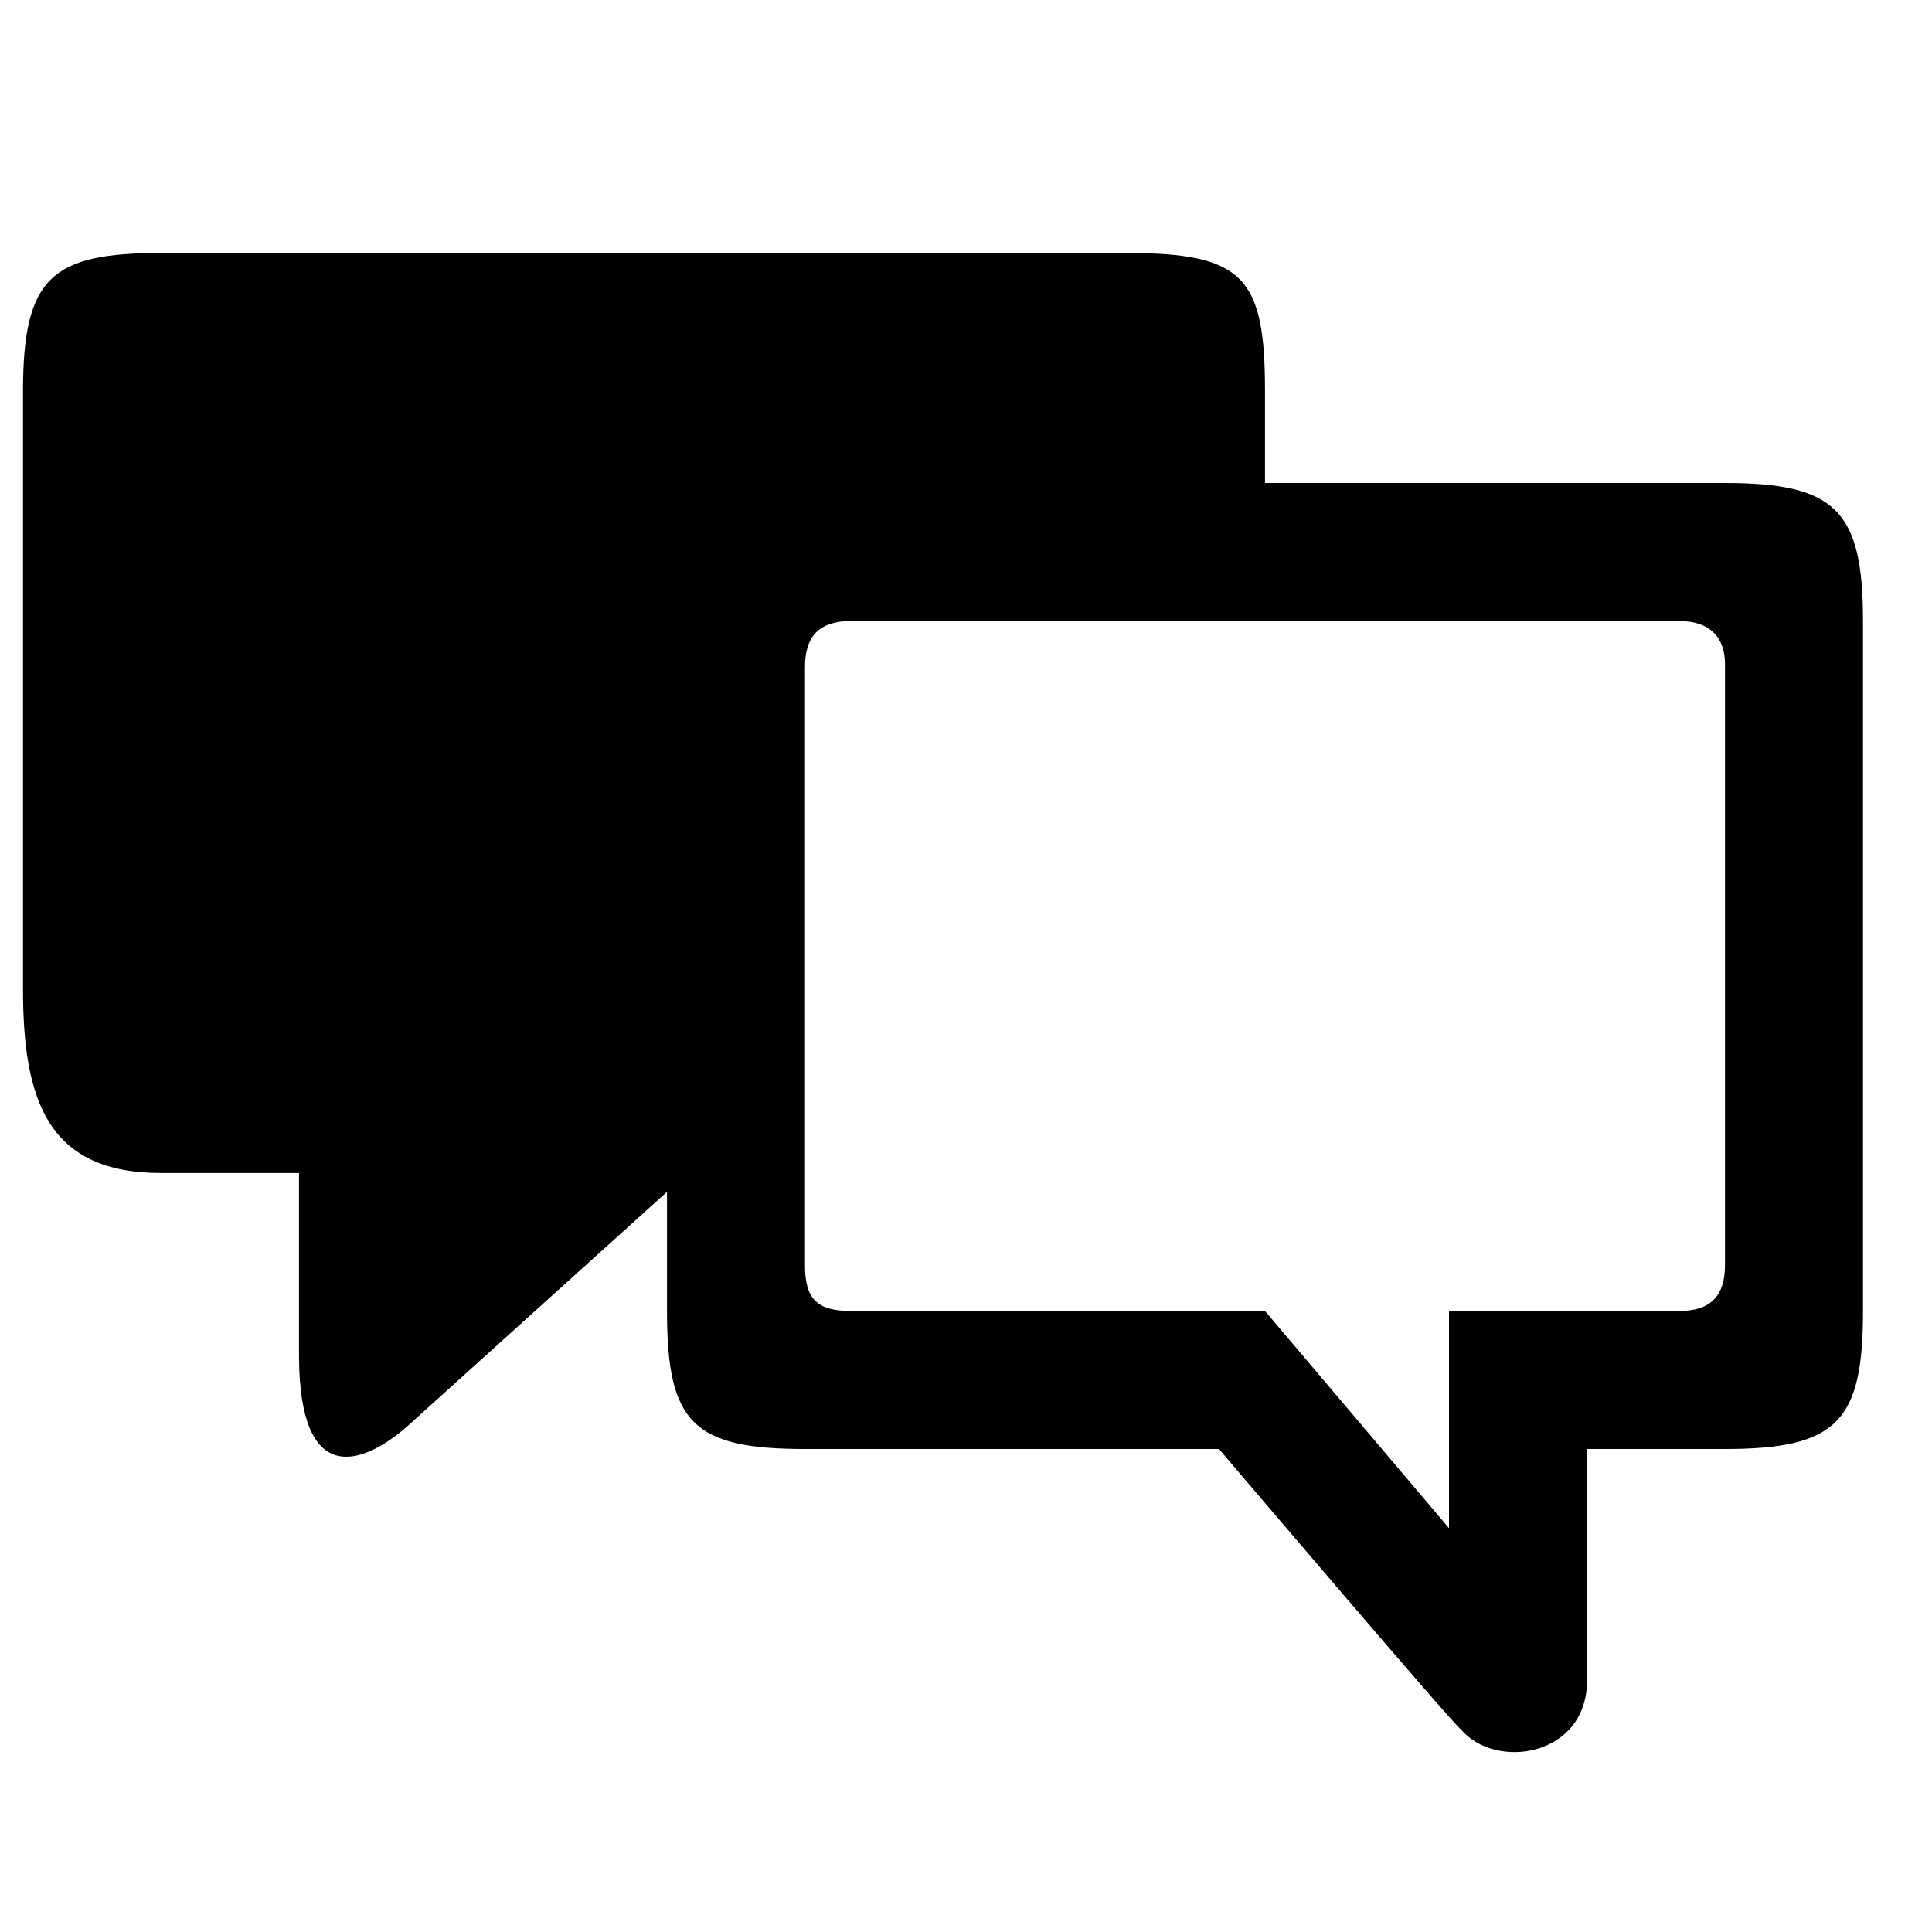
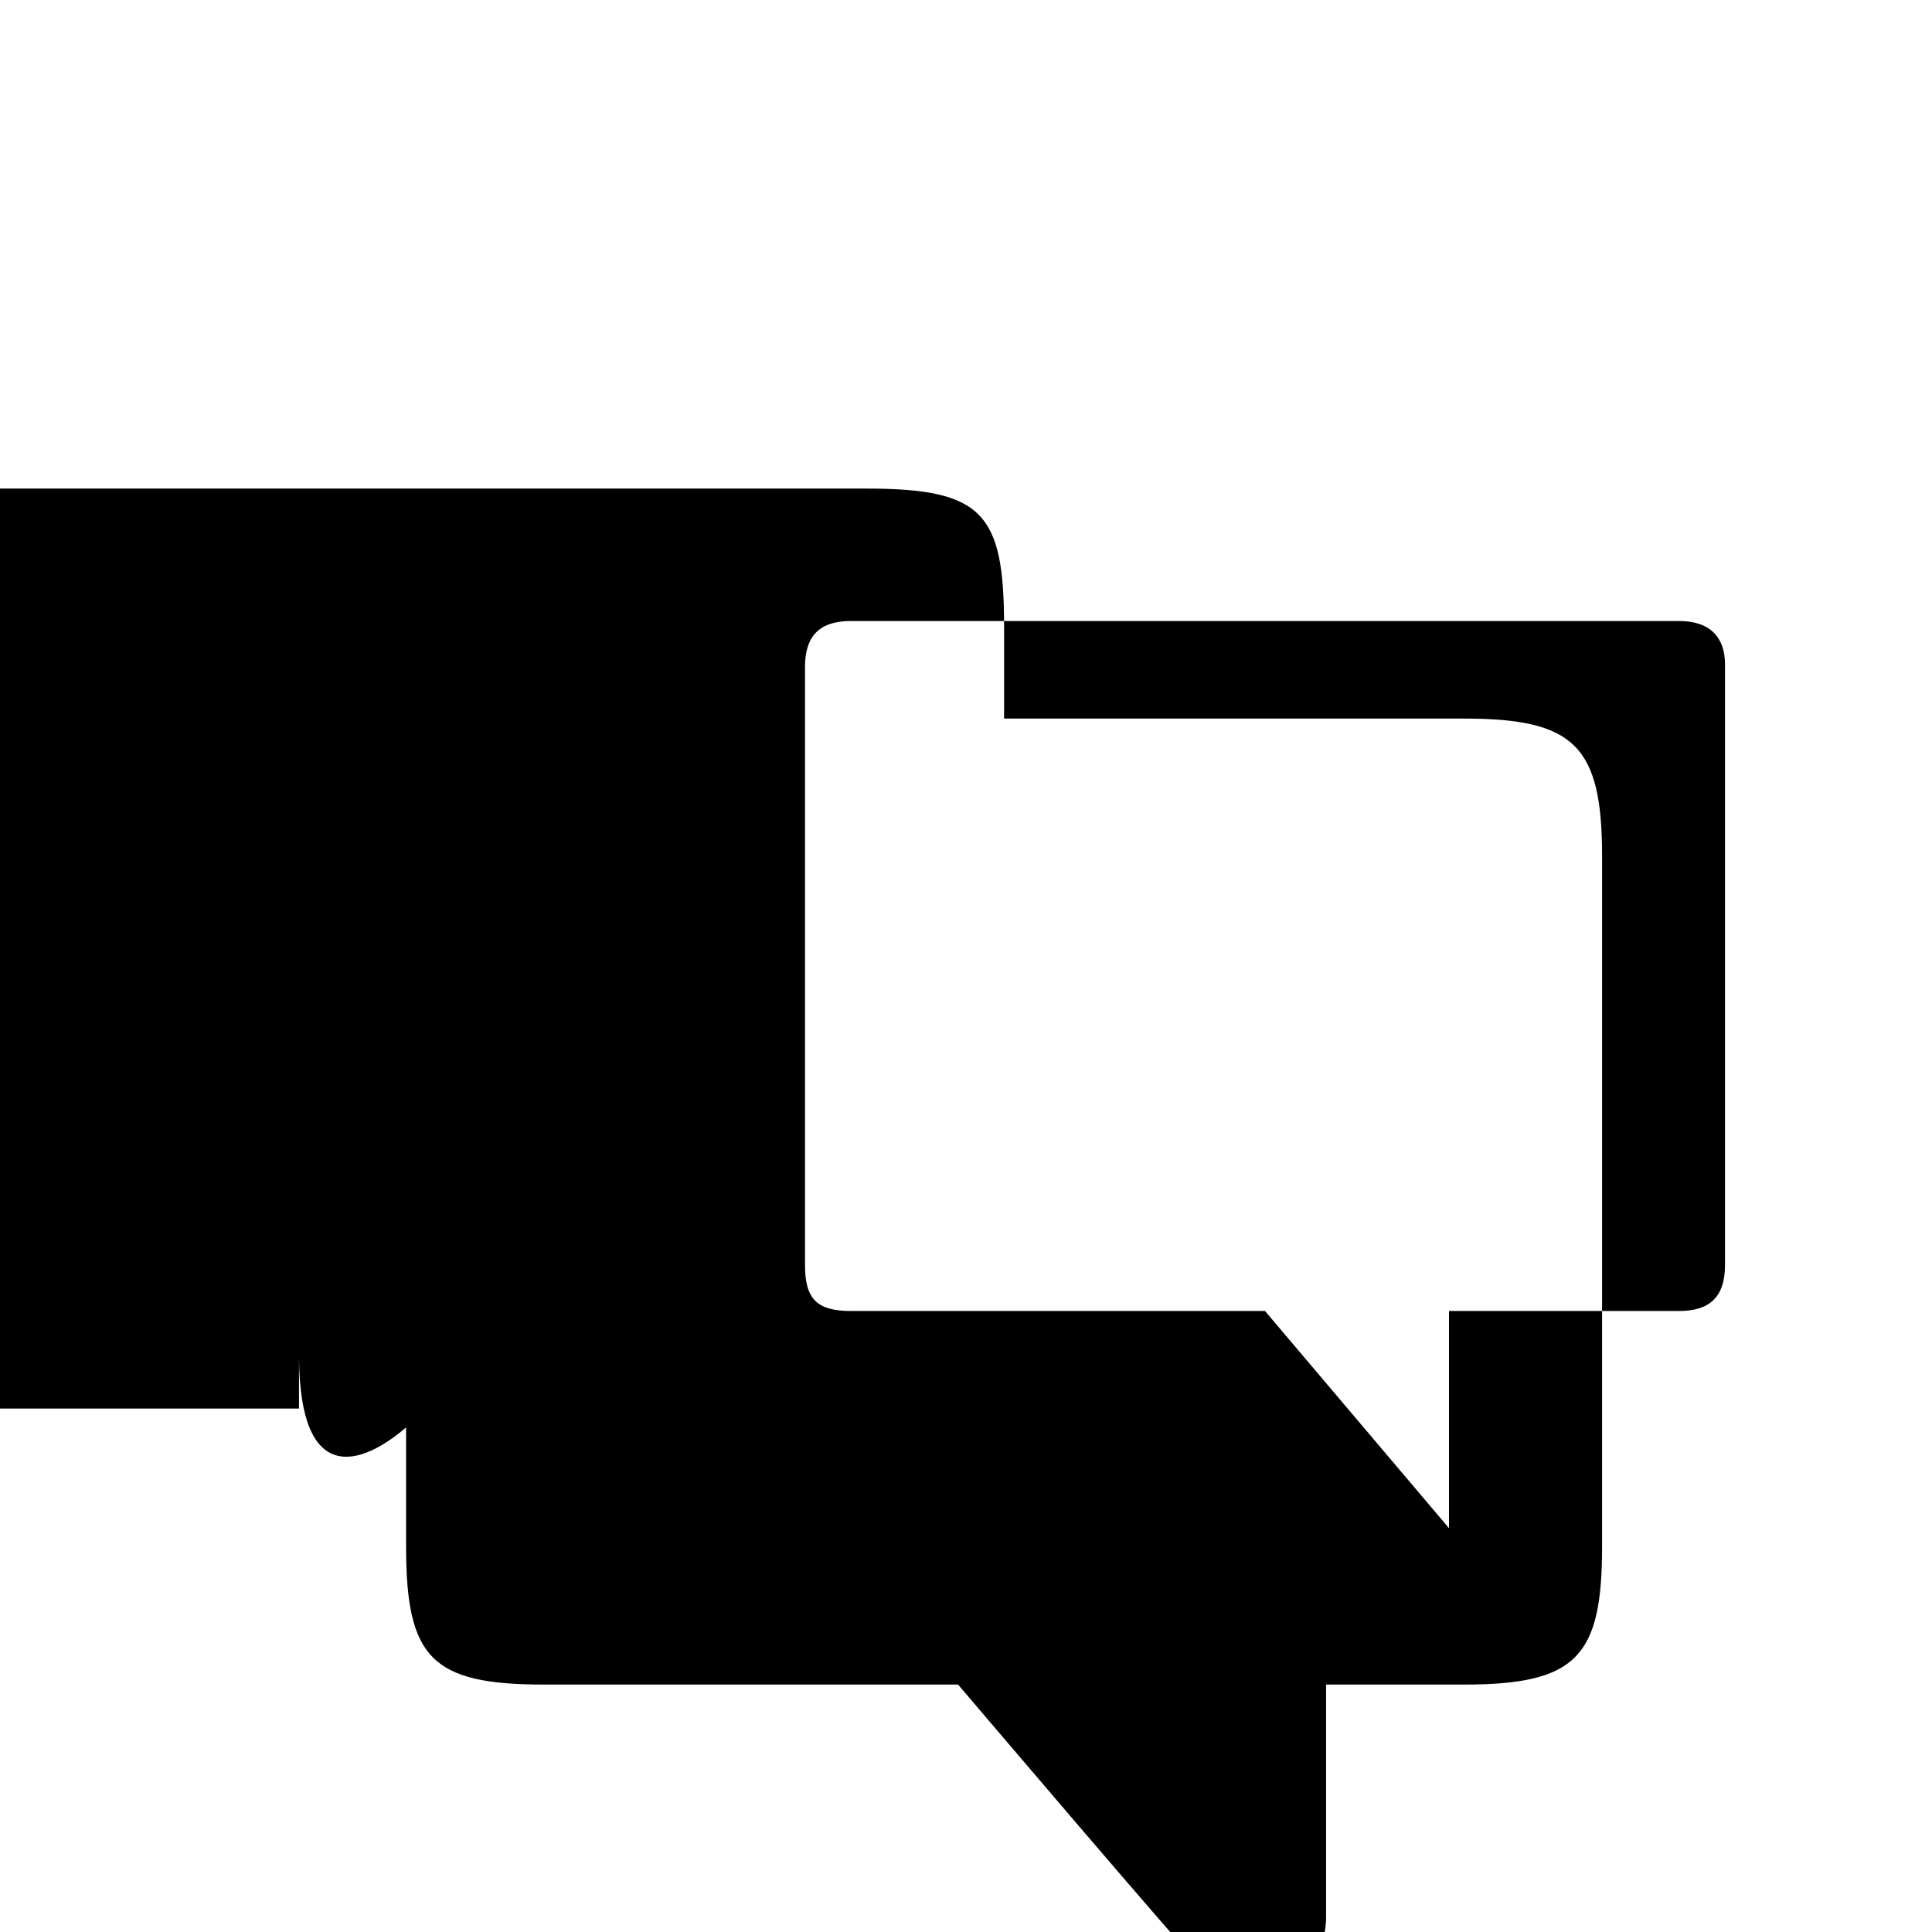
<svg xmlns="http://www.w3.org/2000/svg" fill="#000000" version="1.1" baseProfile="tiny" id="Layer_1" width="800px" height="800px" viewBox="0 0 42 42" xml:space="preserve">
-   <path d="M6.5,25.5v4c0.016,2.812,1.344,2.375,2.328,1.531L14.5,25.91v2.59c0,2.43,0.56,3,3,3h9c0,0,5.209,6.125,5.25,6.084  c0.75,0.916,2.781,0.604,2.75-1.084v-5h3c2.45,0,3-0.609,3-3v-15c0-2.4-0.59-3-3-3h-10v-2c0-2.47-0.46-3-3-3h-21c-2.36,0-3,0.51-3,3  v13c0,2.439,0.55,4,3,4H6.5z M31.5,28.5v4.721l-4-4.721h-9c-0.75,0-1-0.27-1-1v-13c0-0.67,0.31-1,1-1h18c0.689,0,1,0.37,1,0.94V27.5  c0,0.721-0.359,1-1,1H31.5z" />
+   <path d="M6.5,25.5v4c0.016,2.812,1.344,2.375,2.328,1.531v2.59c0,2.43,0.56,3,3,3h9c0,0,5.209,6.125,5.25,6.084  c0.75,0.916,2.781,0.604,2.75-1.084v-5h3c2.45,0,3-0.609,3-3v-15c0-2.4-0.59-3-3-3h-10v-2c0-2.47-0.46-3-3-3h-21c-2.36,0-3,0.51-3,3  v13c0,2.439,0.55,4,3,4H6.5z M31.5,28.5v4.721l-4-4.721h-9c-0.75,0-1-0.27-1-1v-13c0-0.67,0.31-1,1-1h18c0.689,0,1,0.37,1,0.94V27.5  c0,0.721-0.359,1-1,1H31.5z" />
</svg>